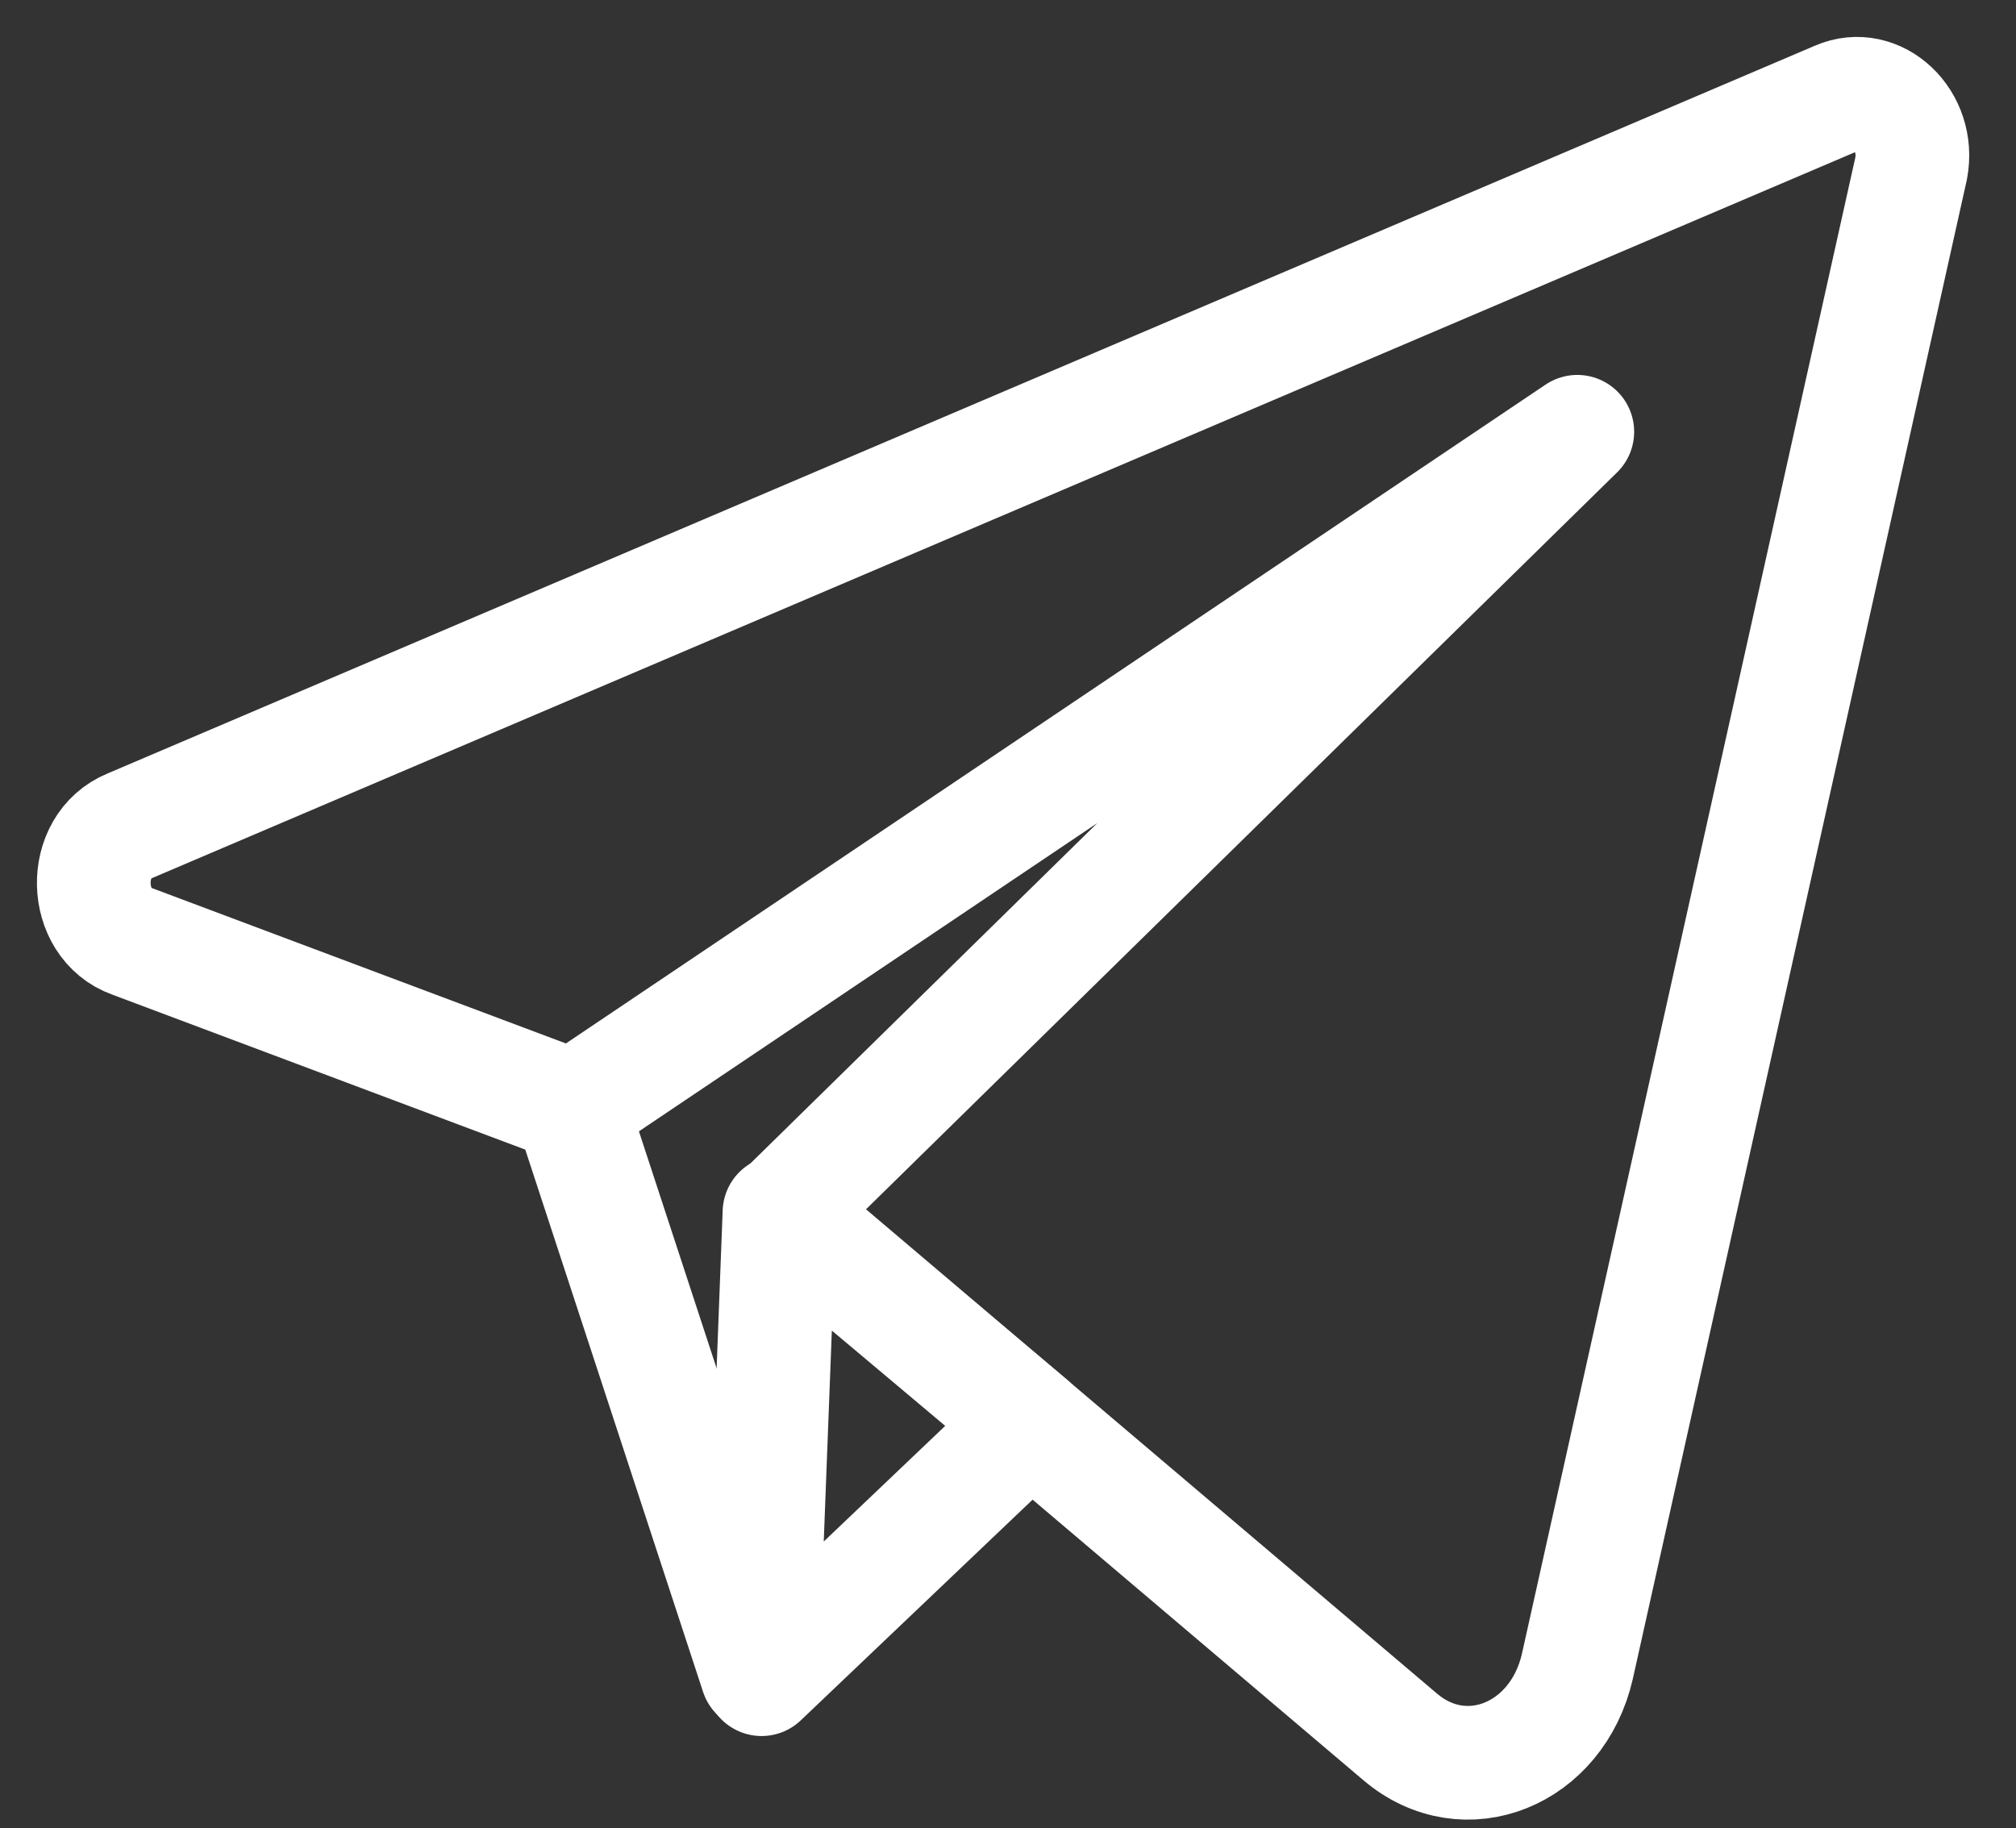
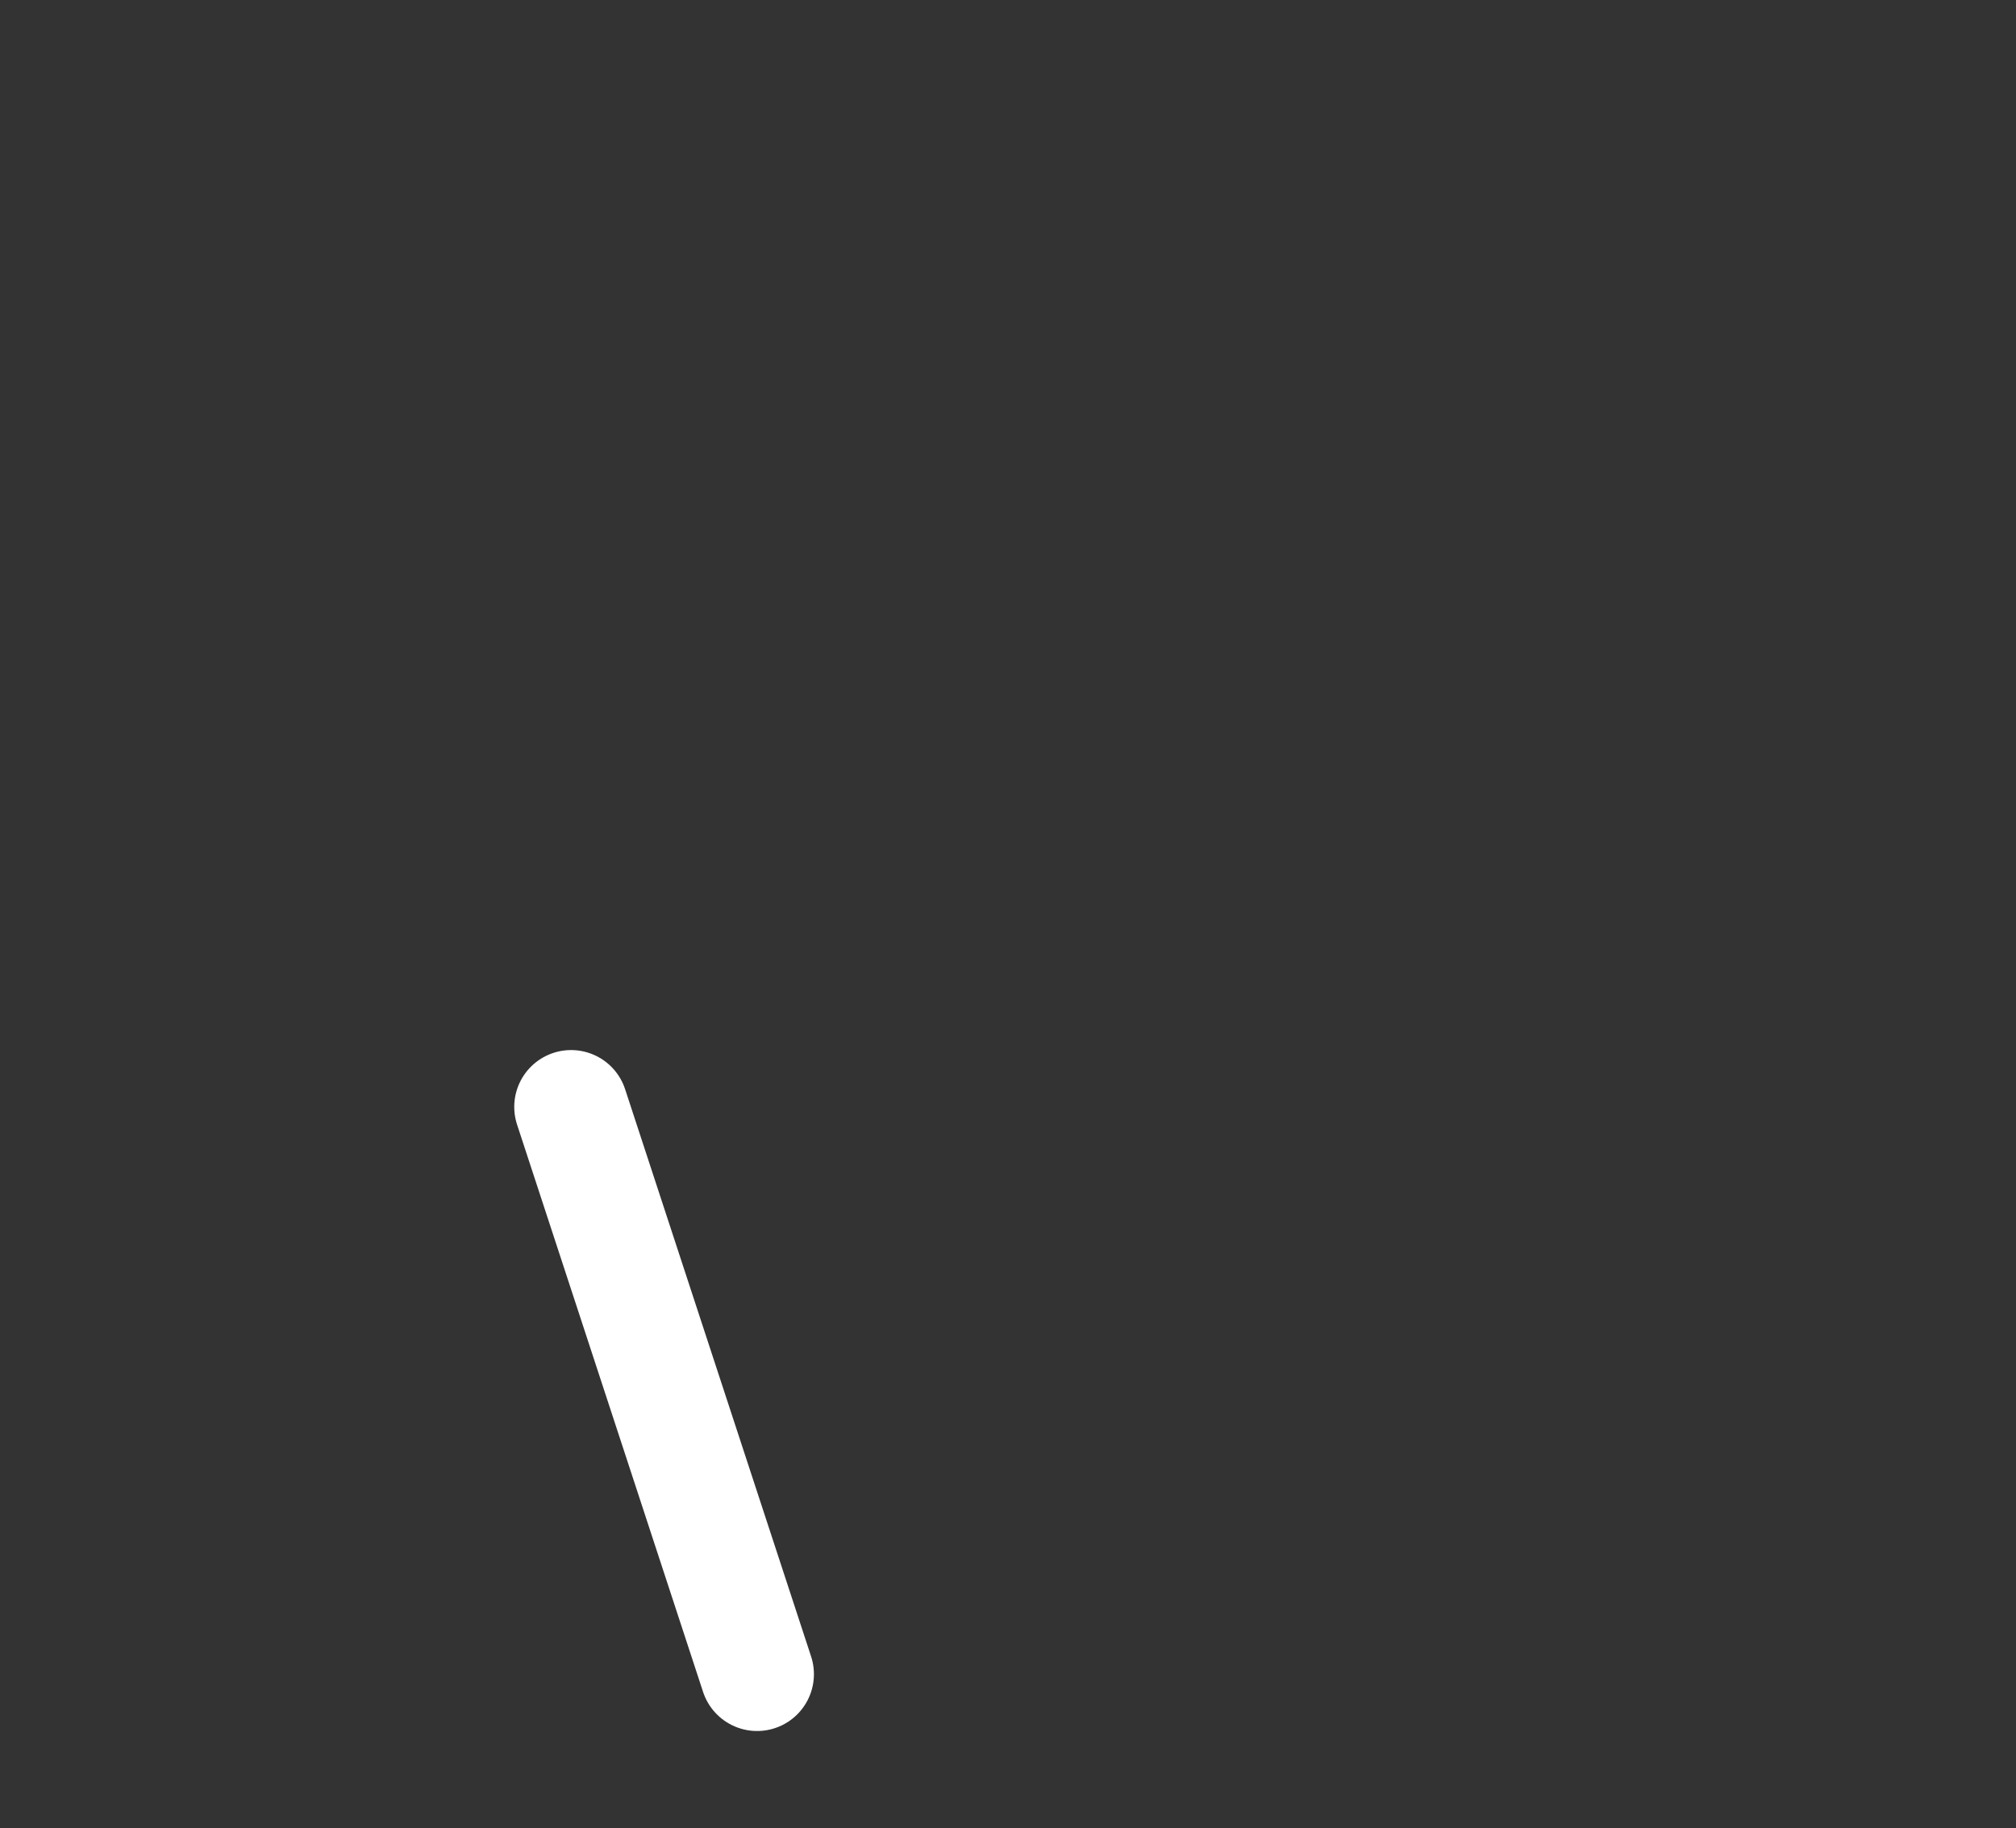
<svg xmlns="http://www.w3.org/2000/svg" width="43" height="39" viewBox="0 0 43 39" fill="none">
  <rect x="0" y="0" width="43" height="39" fill="#333333" stroke="none" />
  <path d="M12.181 23.611L16.148 35.711" stroke="white" stroke-width="2.425" stroke-miterlimit="10" stroke-linecap="round" stroke-linejoin="round" />
-   <path d="M16.626 25.86L16.244 35.818L21.979 30.358L16.626 25.86Z" stroke="white" stroke-width="2.425" stroke-miterlimit="10" stroke-linecap="round" stroke-linejoin="round" />
-   <path d="M39.187 2.09L2.765 17.616C1.714 18.044 1.761 19.703 2.813 20.078L12.229 23.612L33.643 9.21L16.674 25.86L29.866 37.05C31.253 38.227 33.212 37.424 33.643 35.55L40.764 3.589C40.956 2.572 40.047 1.715 39.187 2.09Z" stroke="white" stroke-width="2.425" stroke-miterlimit="10" stroke-linecap="round" stroke-linejoin="round" />
</svg>